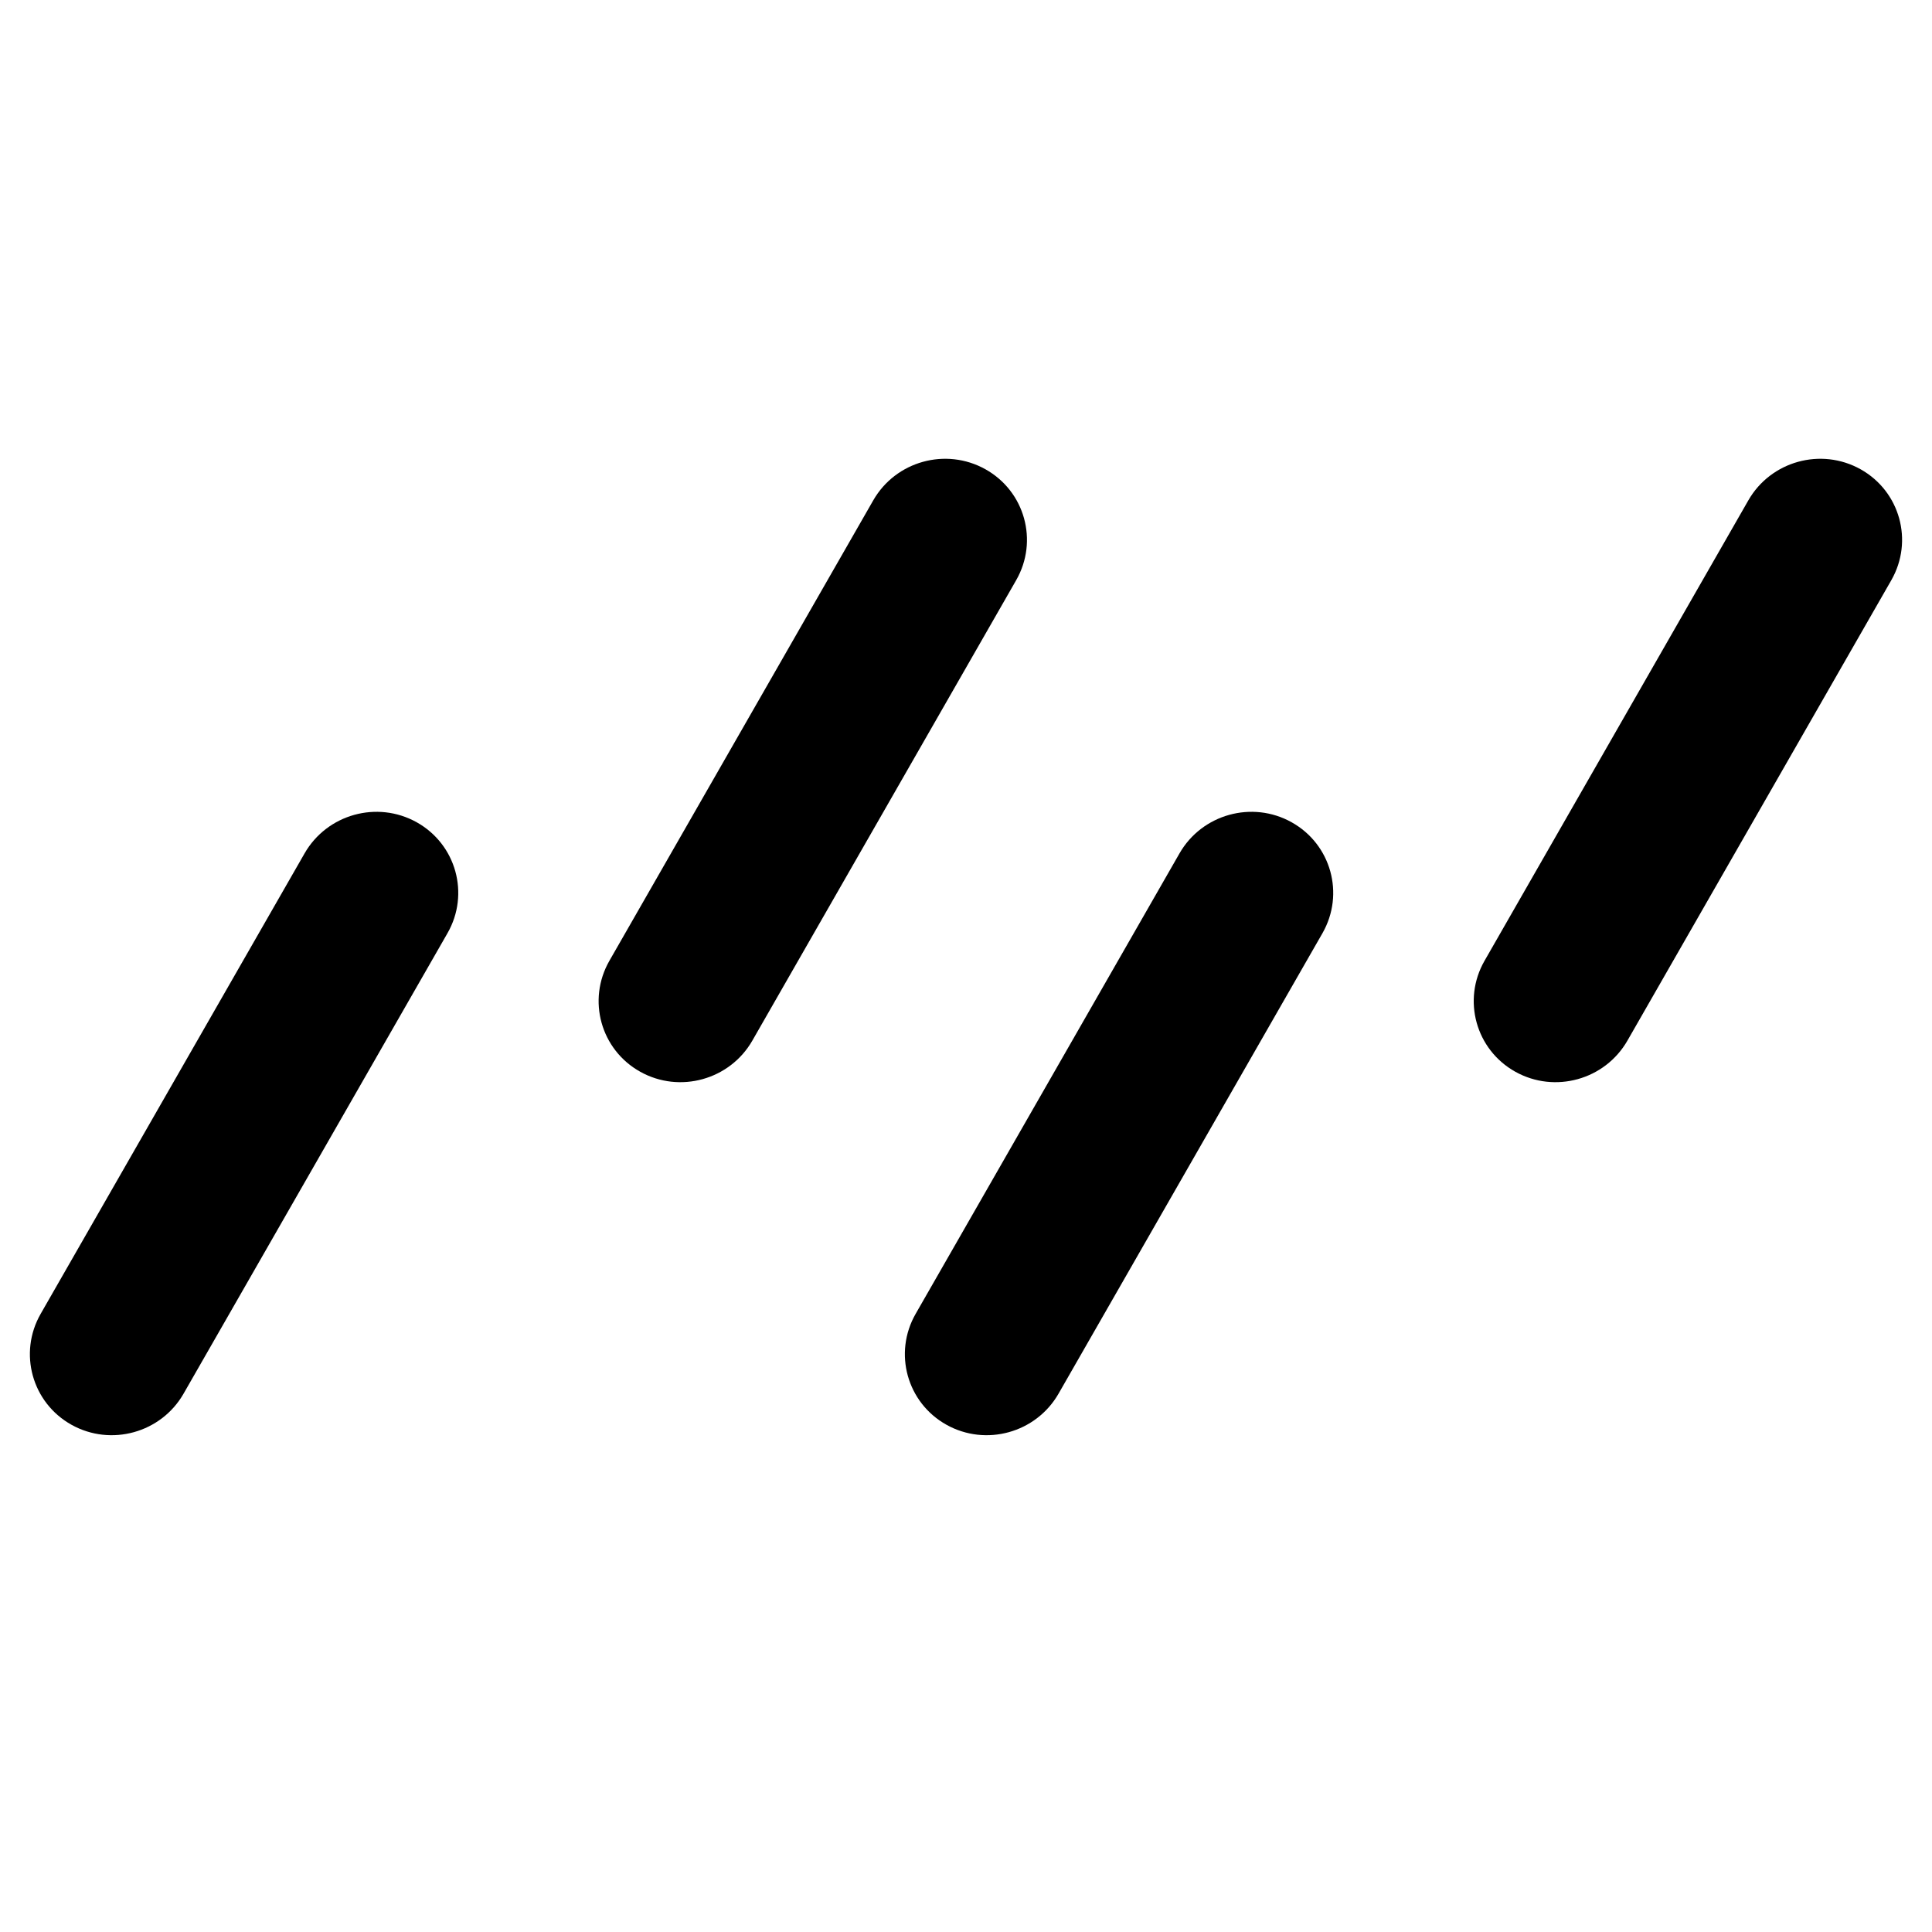
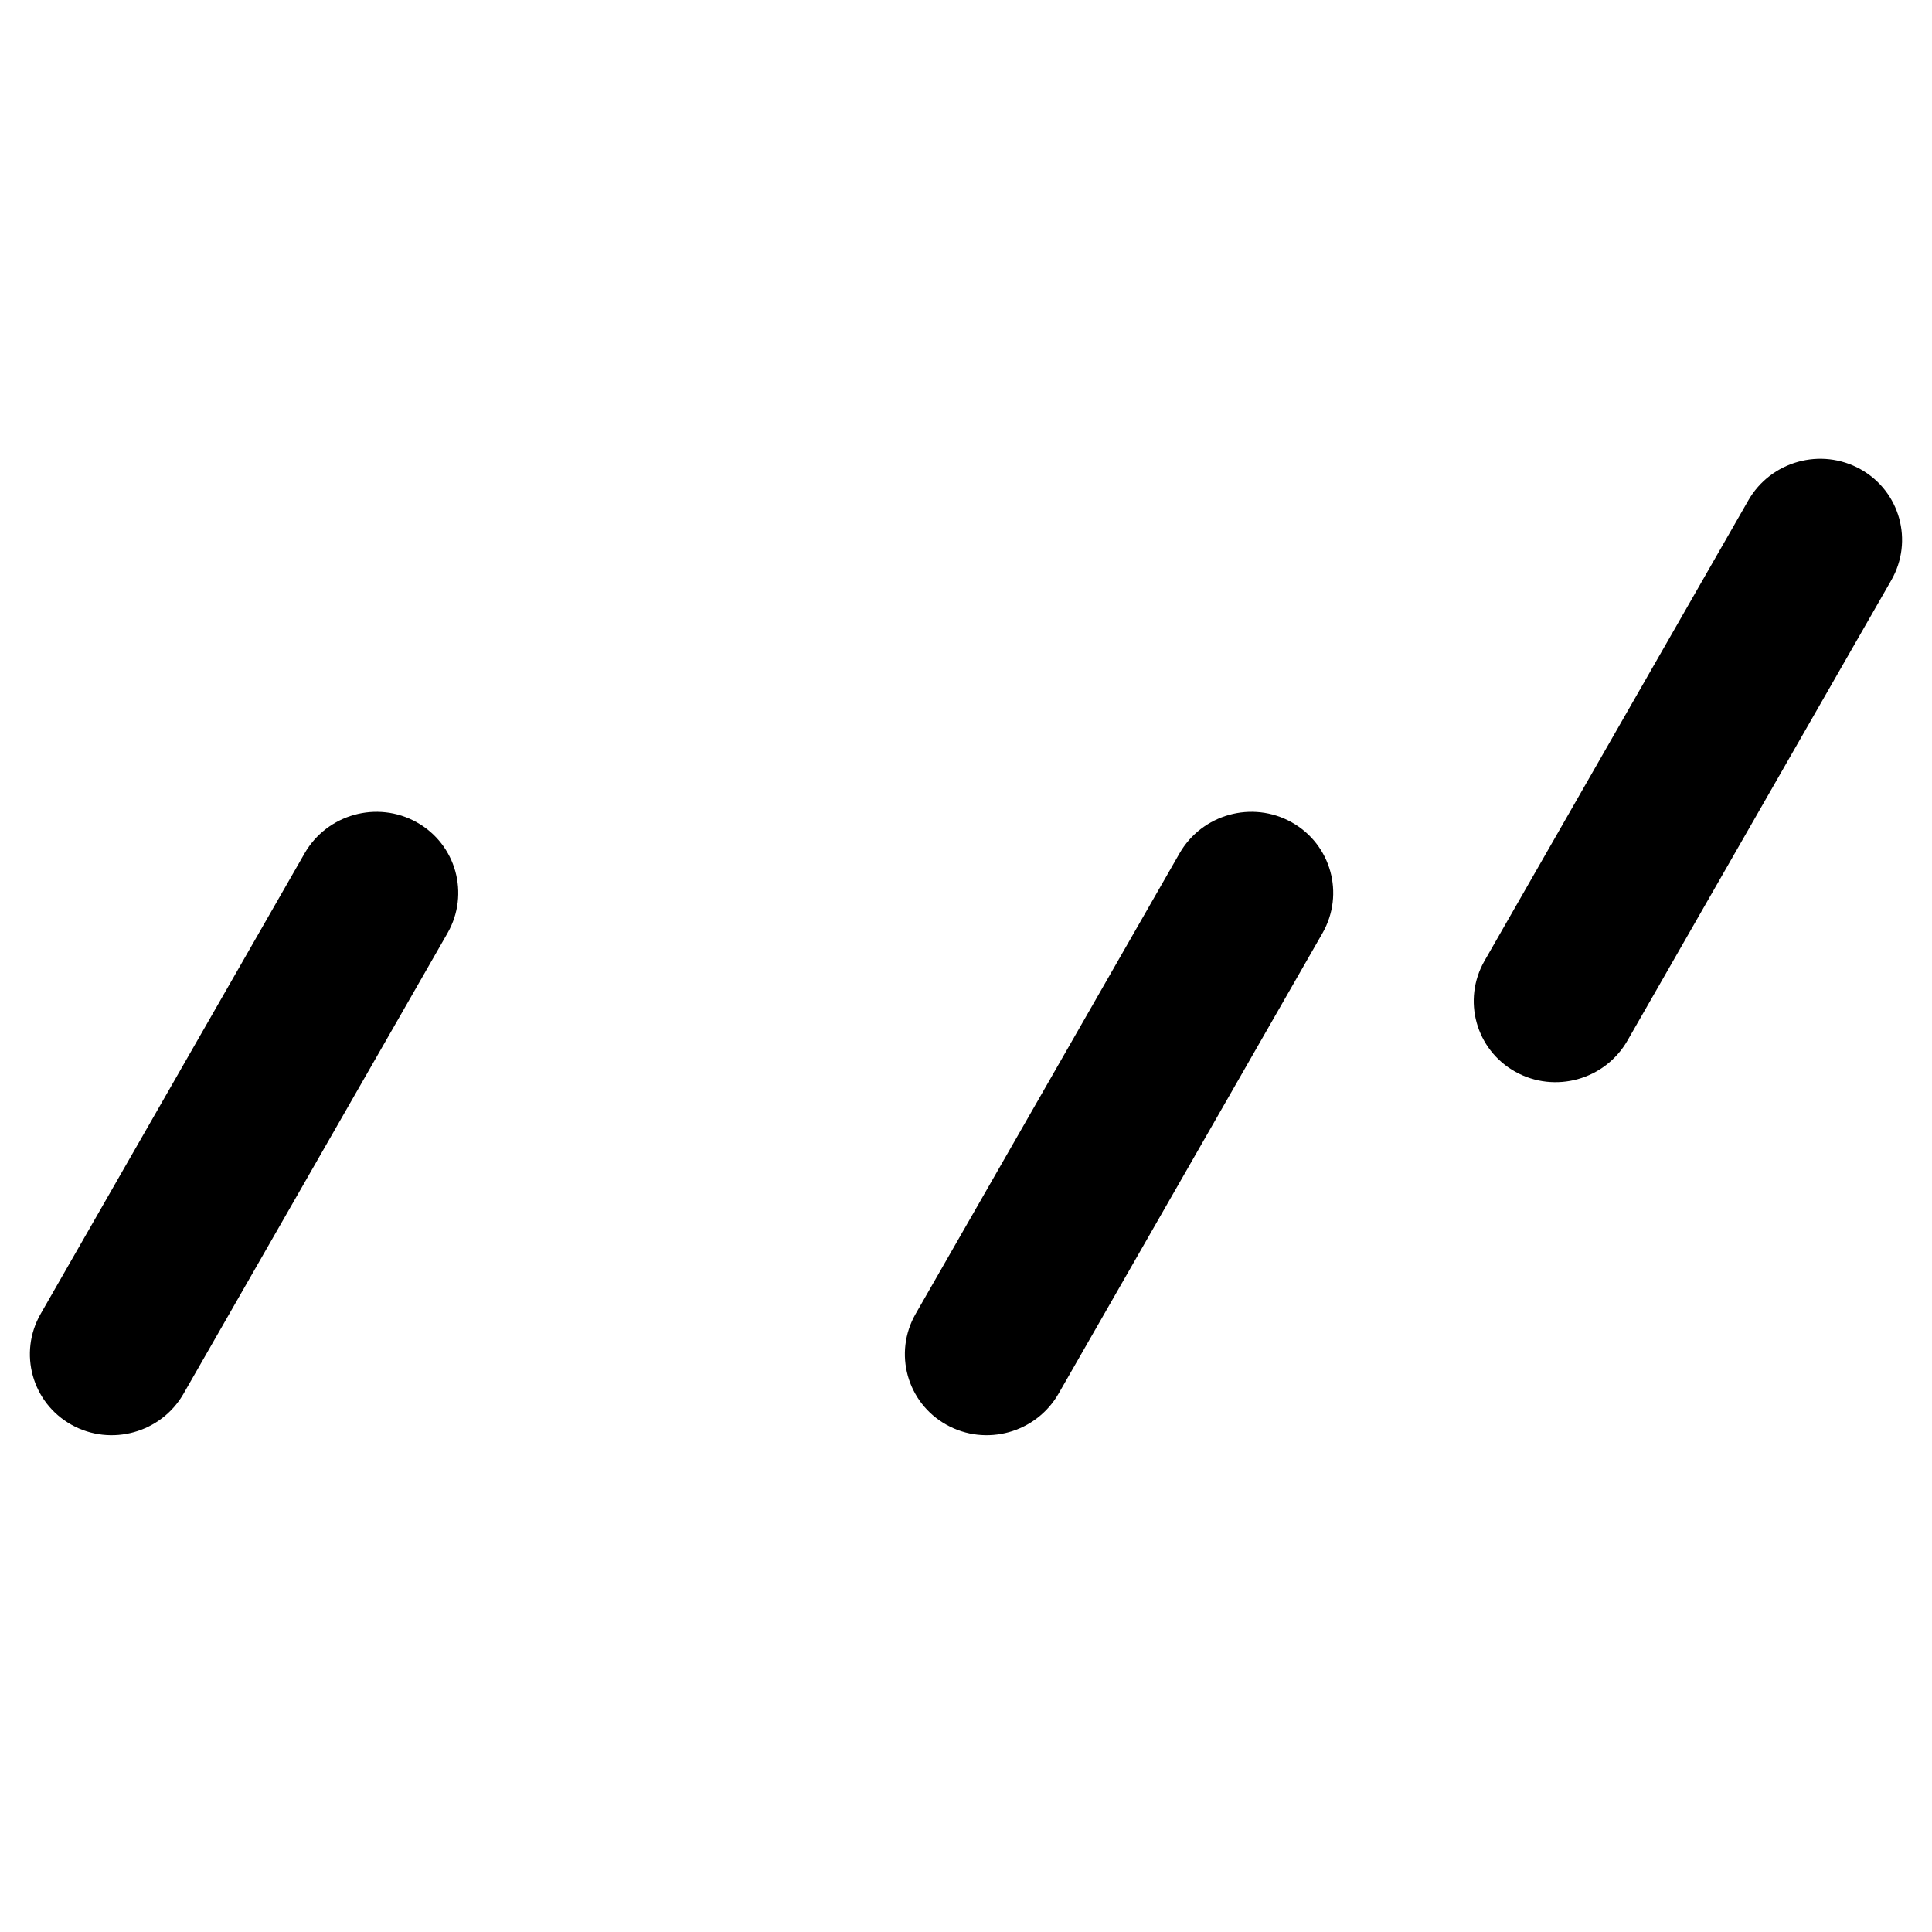
<svg xmlns="http://www.w3.org/2000/svg" width="36" height="36" viewBox="0 0 36 36" fill="none">
  <g clip-path="url(#clip0_26637_1682)">
    <path d="M8.338 17.389C8.757 16.658 8.5 15.733 7.765 15.322C7.029 14.911 6.094 15.171 5.675 15.902L0.758 24.481C0.339 25.212 0.596 26.137 1.331 26.548C2.067 26.959 3.003 26.699 3.421 25.968L8.338 17.389Z" fill="currentColor" />
-     <path d="M18.935 10.811C19.354 10.08 19.097 9.155 18.362 8.744C17.626 8.333 16.691 8.592 16.272 9.323L11.355 17.903C10.937 18.634 11.193 19.559 11.929 19.97C12.664 20.381 13.6 20.121 14.019 19.39L18.935 10.811Z" fill="currentColor" />
    <path d="M35.242 10.811C35.66 10.08 35.404 9.155 34.669 8.744C33.933 8.333 32.997 8.592 32.578 9.323L27.662 17.903C27.243 18.634 27.5 19.559 28.235 19.97C28.971 20.381 29.906 20.121 30.325 19.39L35.242 10.811Z" fill="currentColor" />
-     <path d="M24.642 17.389C25.06 16.658 24.804 15.733 24.068 15.322C23.333 14.911 22.397 15.171 21.978 15.902L17.062 24.481C16.643 25.212 16.9 26.137 17.635 26.548C18.371 26.959 19.306 26.699 19.725 25.968L24.642 17.389Z" fill="currentColor" />
+     <path d="M24.642 17.389C25.06 16.658 24.804 15.733 24.068 15.322C23.333 14.911 22.397 15.171 21.978 15.902L17.062 24.481C16.643 25.212 16.9 26.137 17.635 26.548C18.371 26.959 19.306 26.699 19.725 25.968Z" fill="currentColor" />
  </g>
  <defs>
    <clipPath id="clip0_26637_1682">
      <rect width="36" height="36" fill="white" />
    </clipPath>
  </defs>
</svg>